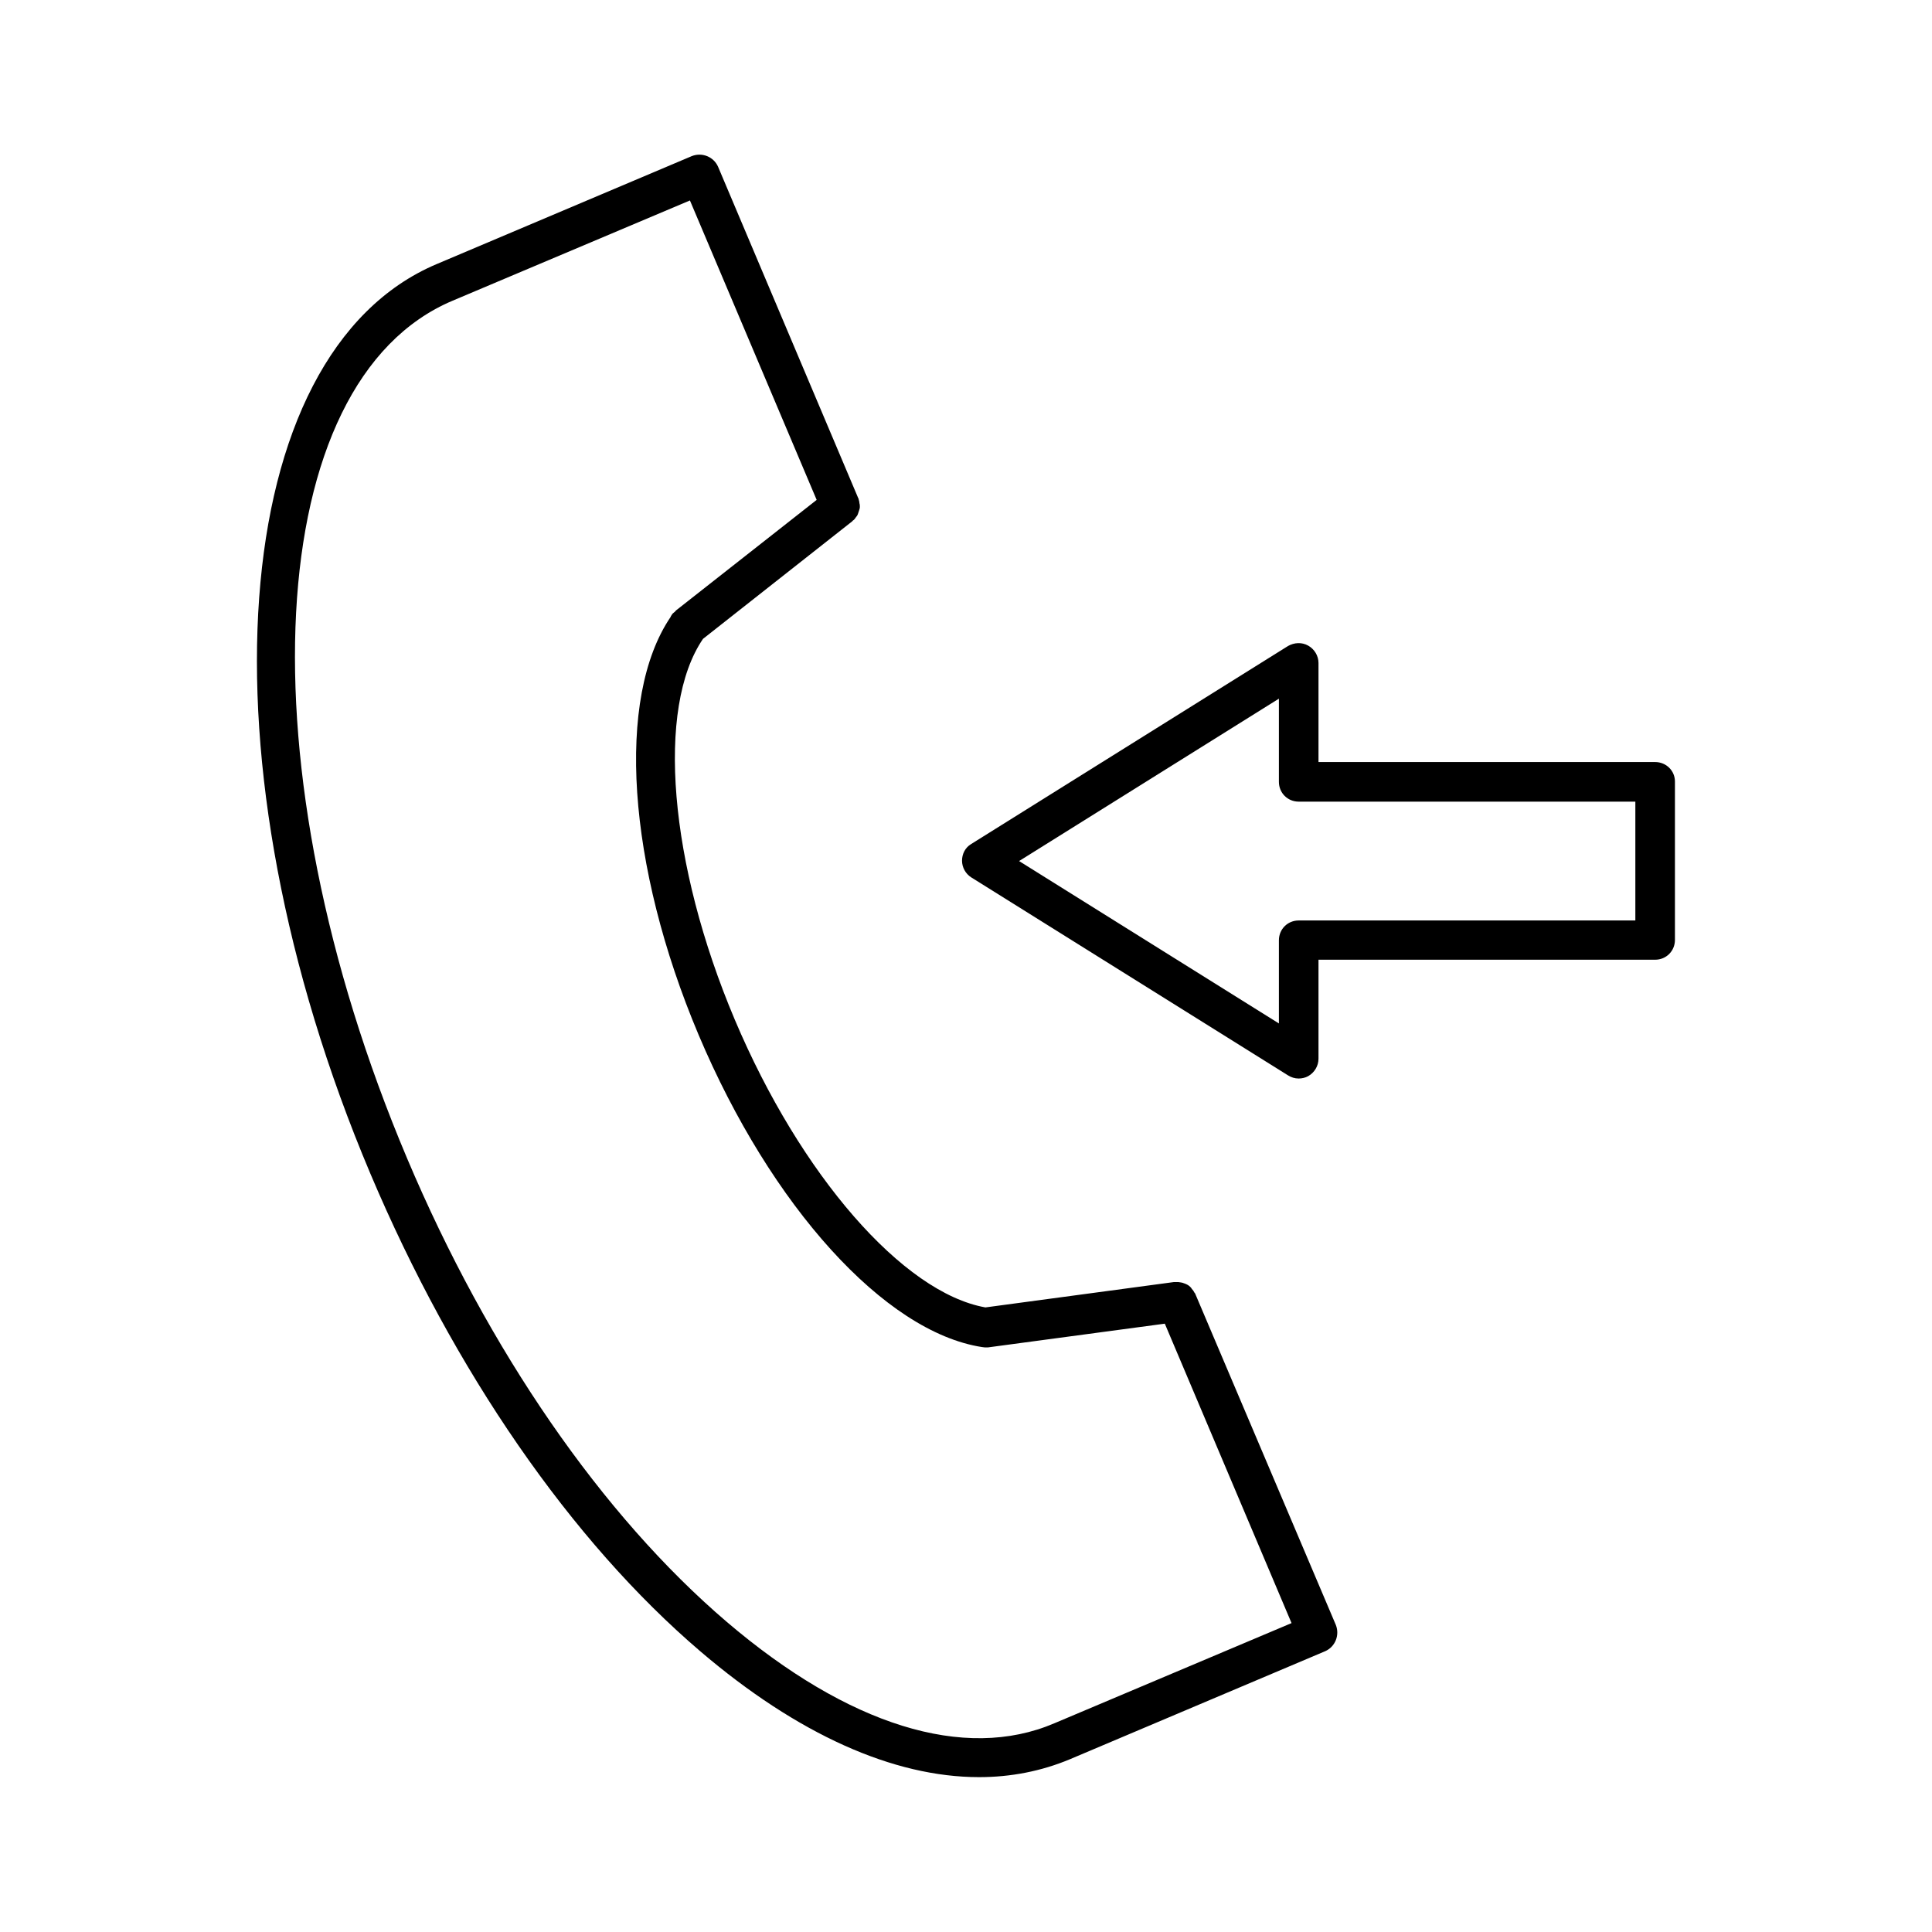
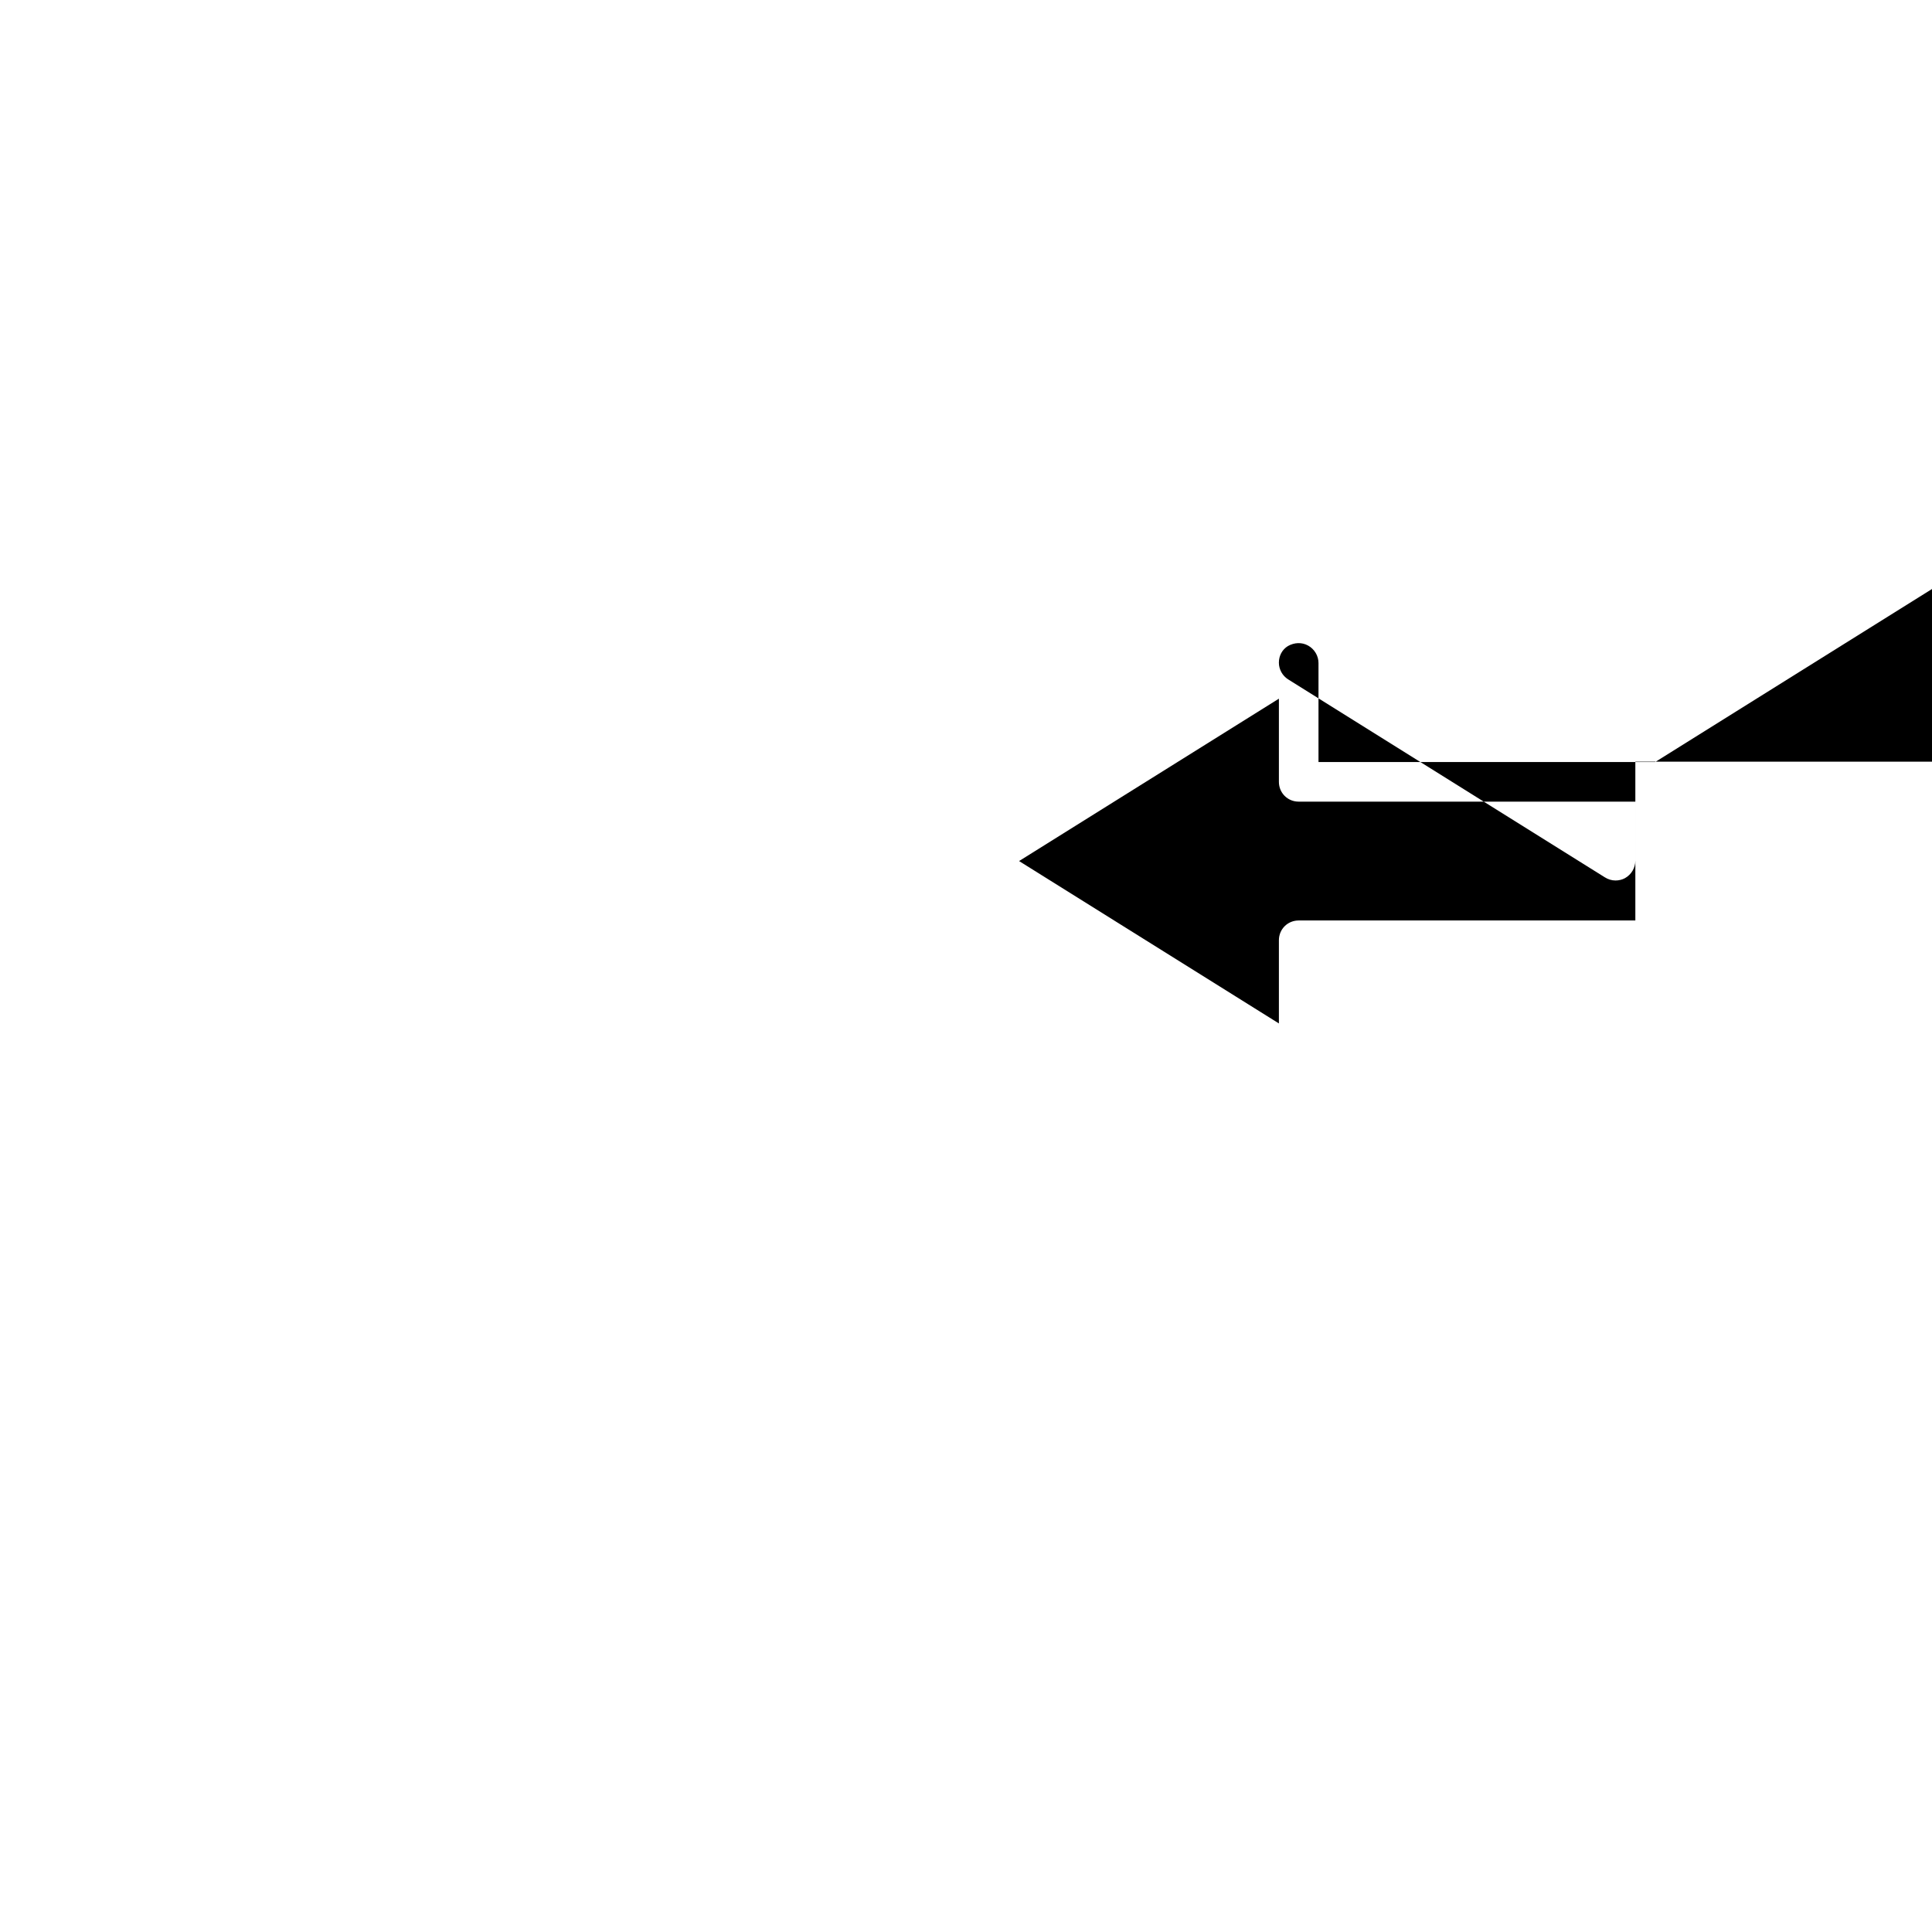
<svg xmlns="http://www.w3.org/2000/svg" fill="#000000" width="800px" height="800px" version="1.1" viewBox="144 144 512 512">
  <g>
-     <path d="m582.63 345.95h-89.215v-26.238c0-1.891-1.051-3.672-2.731-4.617-1.68-0.945-3.672-0.84-5.352 0.105l-83.969 52.48c-1.574 0.945-2.414 2.625-2.414 4.41 0 1.785 0.945 3.465 2.414 4.41l83.969 52.48c0.84 0.523 1.785 0.84 2.832 0.84 0.84 0 1.785-0.211 2.519-0.629 1.68-0.945 2.731-2.731 2.731-4.617v-26.238h89.215c2.938 0 5.246-2.309 5.246-5.246v-41.984c0.004-2.848-2.309-5.156-5.246-5.156zm-5.246 41.984h-89.215c-2.938 0-5.246 2.309-5.246 5.246v22.043l-68.855-43.035 68.855-43.035v22.043c0 2.938 2.309 5.246 5.246 5.246h89.215z" />
-     <path d="m460.77 486.91c0-0.105-0.105-0.211-0.211-0.316-0.211-0.418-0.418-0.734-0.734-1.051-0.105-0.211-0.211-0.316-0.418-0.523-0.418-0.418-0.84-0.629-1.363-0.84-0.105 0-0.211-0.105-0.316-0.105-0.418-0.211-0.945-0.211-1.469-0.316h-0.734-0.418l-49.961 6.719c-21.832-3.883-49.016-35.059-66.441-76.305-17.422-41.25-20.887-82.605-8.398-100.87l39.57-31.172c0.105-0.105 0.105-0.211 0.211-0.211 0.316-0.211 0.523-0.523 0.734-0.84 0.211-0.211 0.418-0.523 0.523-0.84 0.105-0.316 0.211-0.629 0.316-0.945 0.105-0.316 0.211-0.629 0.211-0.945s0-0.629-0.105-0.945c0-0.316-0.105-0.734-0.211-1.051 0-0.105 0-0.211-0.105-0.316l-37.156-87.852c-1.156-2.625-4.199-3.883-6.926-2.832l-67.699 28.652c-55.734 23.621-63.711 131.73-17.531 240.99 22.148 52.375 53.215 97.402 87.535 126.69 25.715 21.938 51.117 33.273 73.785 33.273 8.398 0 16.48-1.574 24.035-4.723l67.699-28.652c2.625-1.156 3.883-4.199 2.832-6.926zm-37.363 113.78c-23.824 10.18-54.684 0.523-86.801-26.871-33.062-28.234-63.188-71.898-84.703-122.8-43.98-104.02-38.523-206.04 12.066-227.34l62.871-26.555 33.586 79.352-37.262 29.285c-0.211 0.211-0.316 0.418-0.523 0.523-0.211 0.211-0.418 0.316-0.523 0.523-0.105 0.105-0.105 0.211-0.211 0.316s-0.105 0.211-0.211 0.418c-14.484 21.41-11.547 65.707 7.453 110.73 19.207 45.449 49.332 78.719 75.047 82.707 0.316 0 0.523 0.105 0.84 0.105h0.734l46.918-6.297 33.586 79.352z" />
+     <path d="m582.63 345.95h-89.215v-26.238c0-1.891-1.051-3.672-2.731-4.617-1.68-0.945-3.672-0.84-5.352 0.105c-1.574 0.945-2.414 2.625-2.414 4.41 0 1.785 0.945 3.465 2.414 4.41l83.969 52.48c0.84 0.523 1.785 0.84 2.832 0.84 0.84 0 1.785-0.211 2.519-0.629 1.68-0.945 2.731-2.731 2.731-4.617v-26.238h89.215c2.938 0 5.246-2.309 5.246-5.246v-41.984c0.004-2.848-2.309-5.156-5.246-5.156zm-5.246 41.984h-89.215c-2.938 0-5.246 2.309-5.246 5.246v22.043l-68.855-43.035 68.855-43.035v22.043c0 2.938 2.309 5.246 5.246 5.246h89.215z" />
  </g>
</svg>